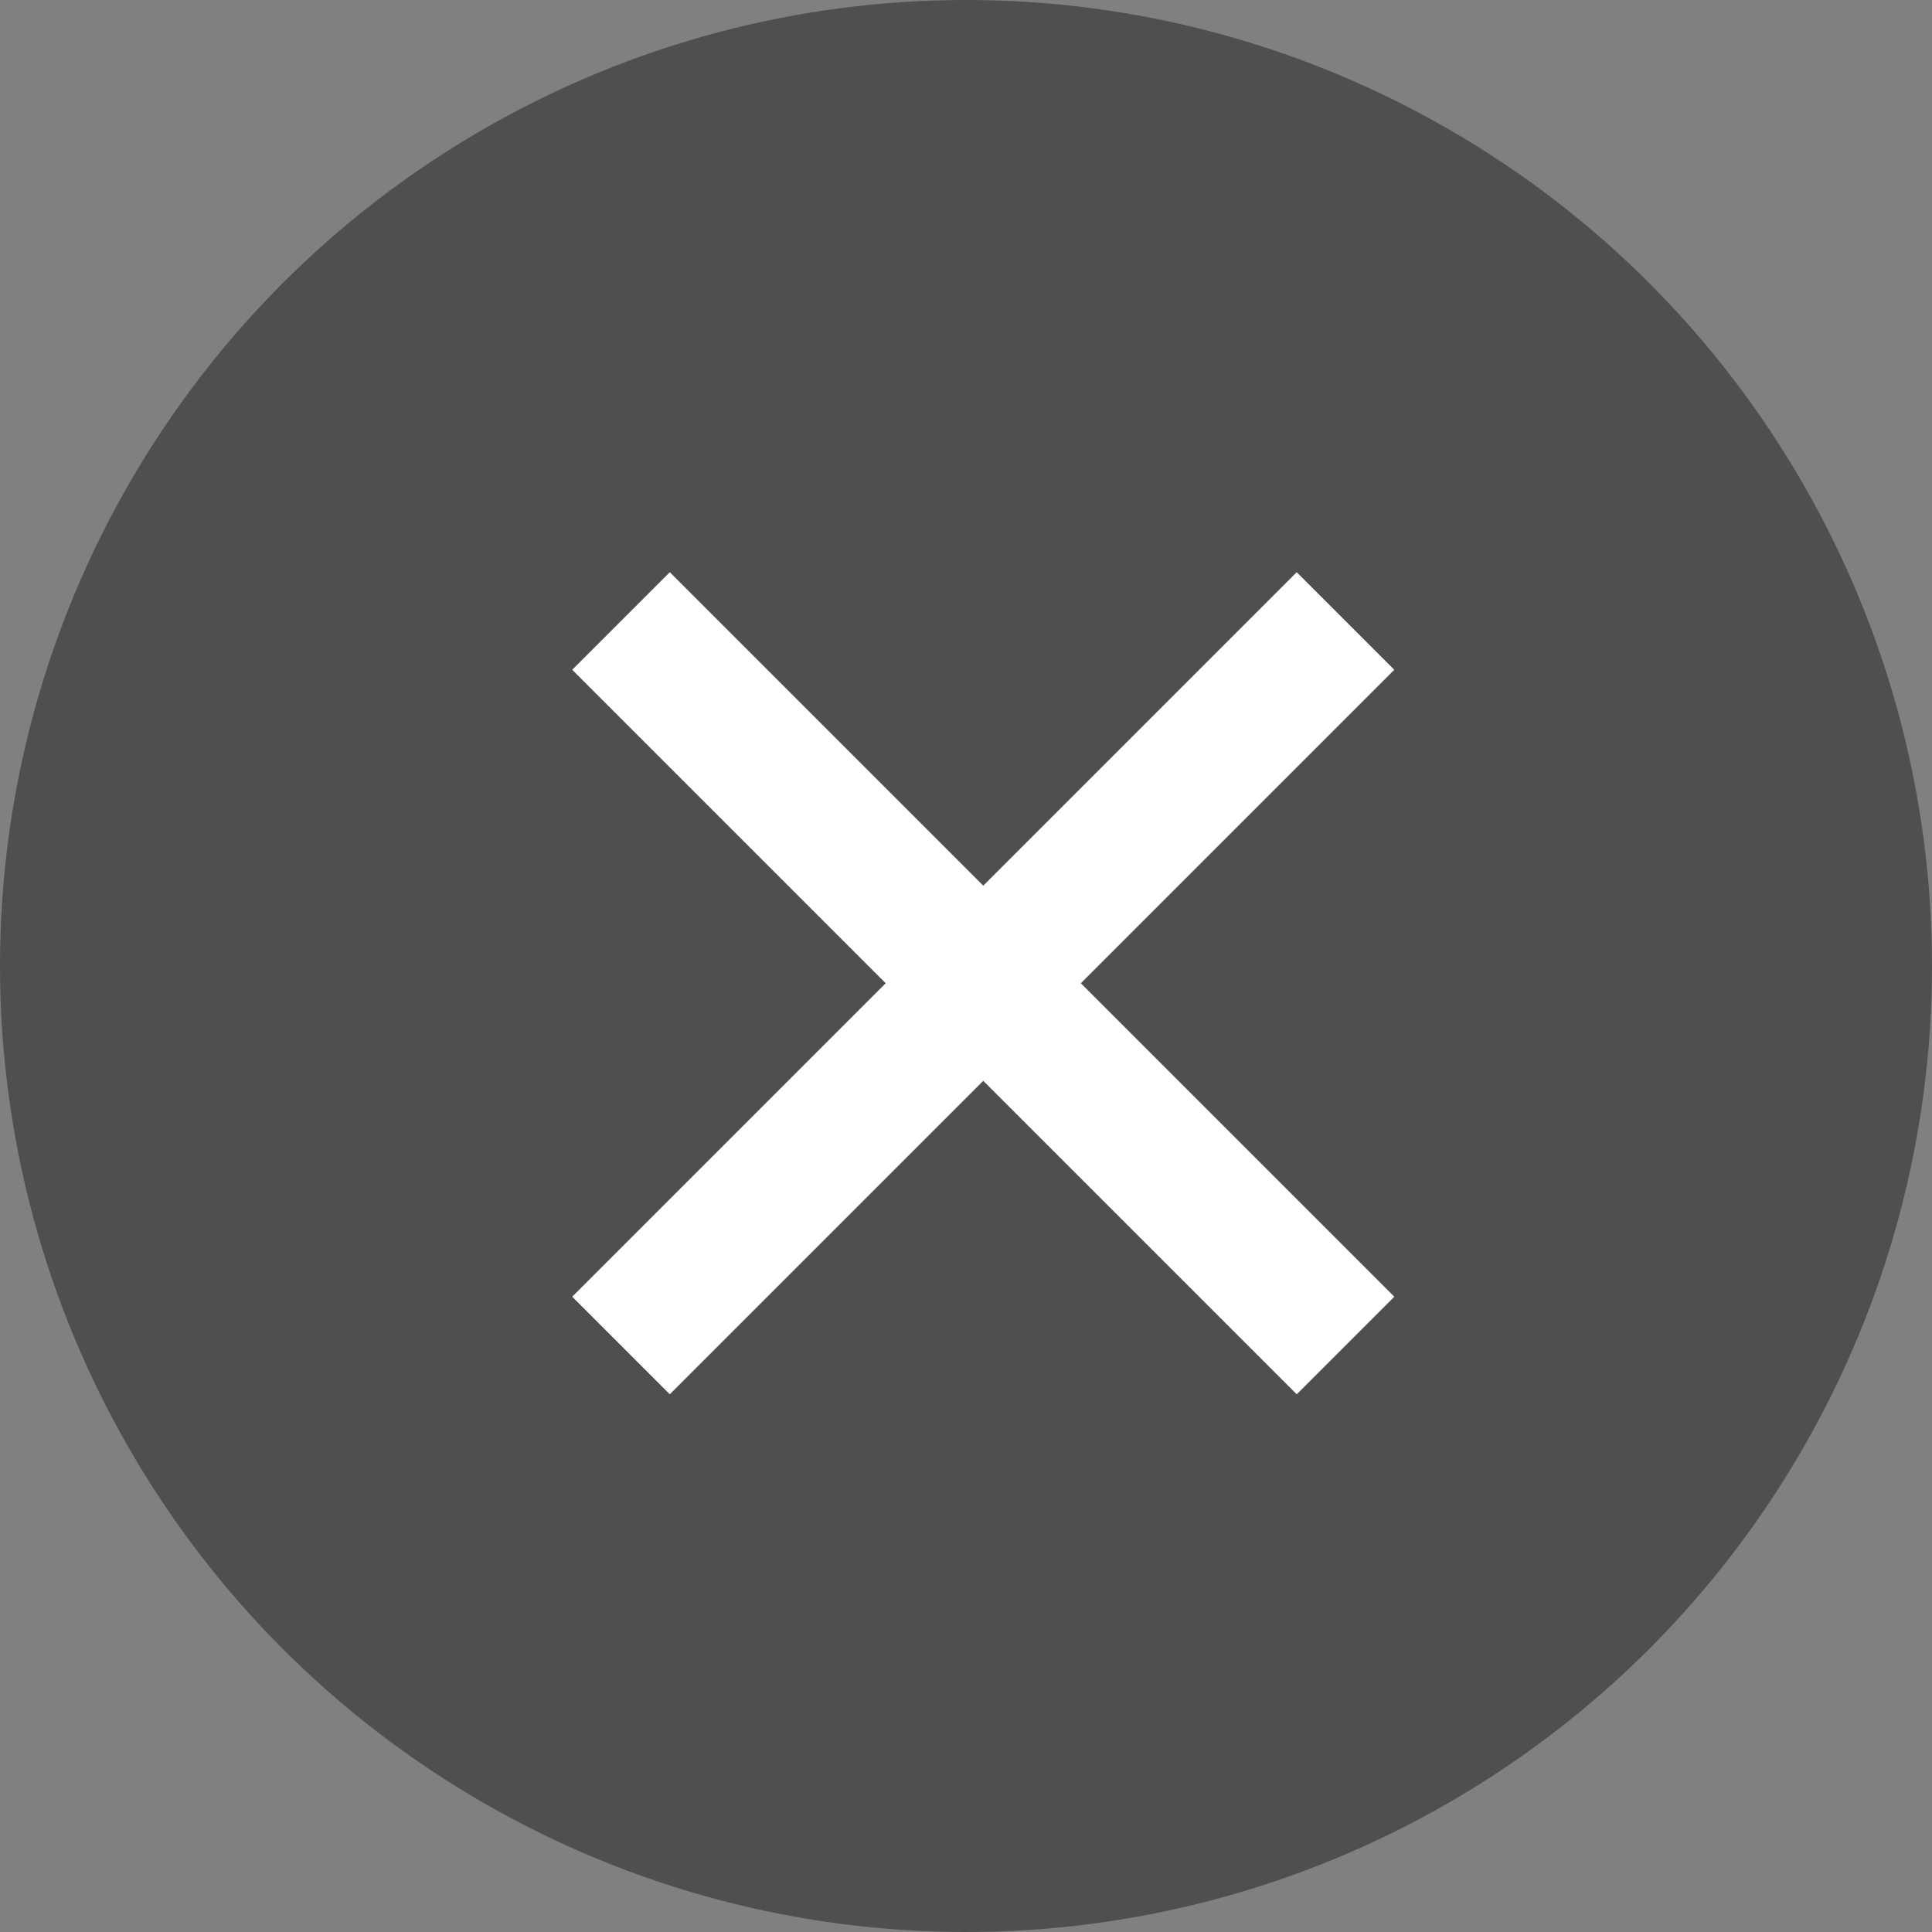
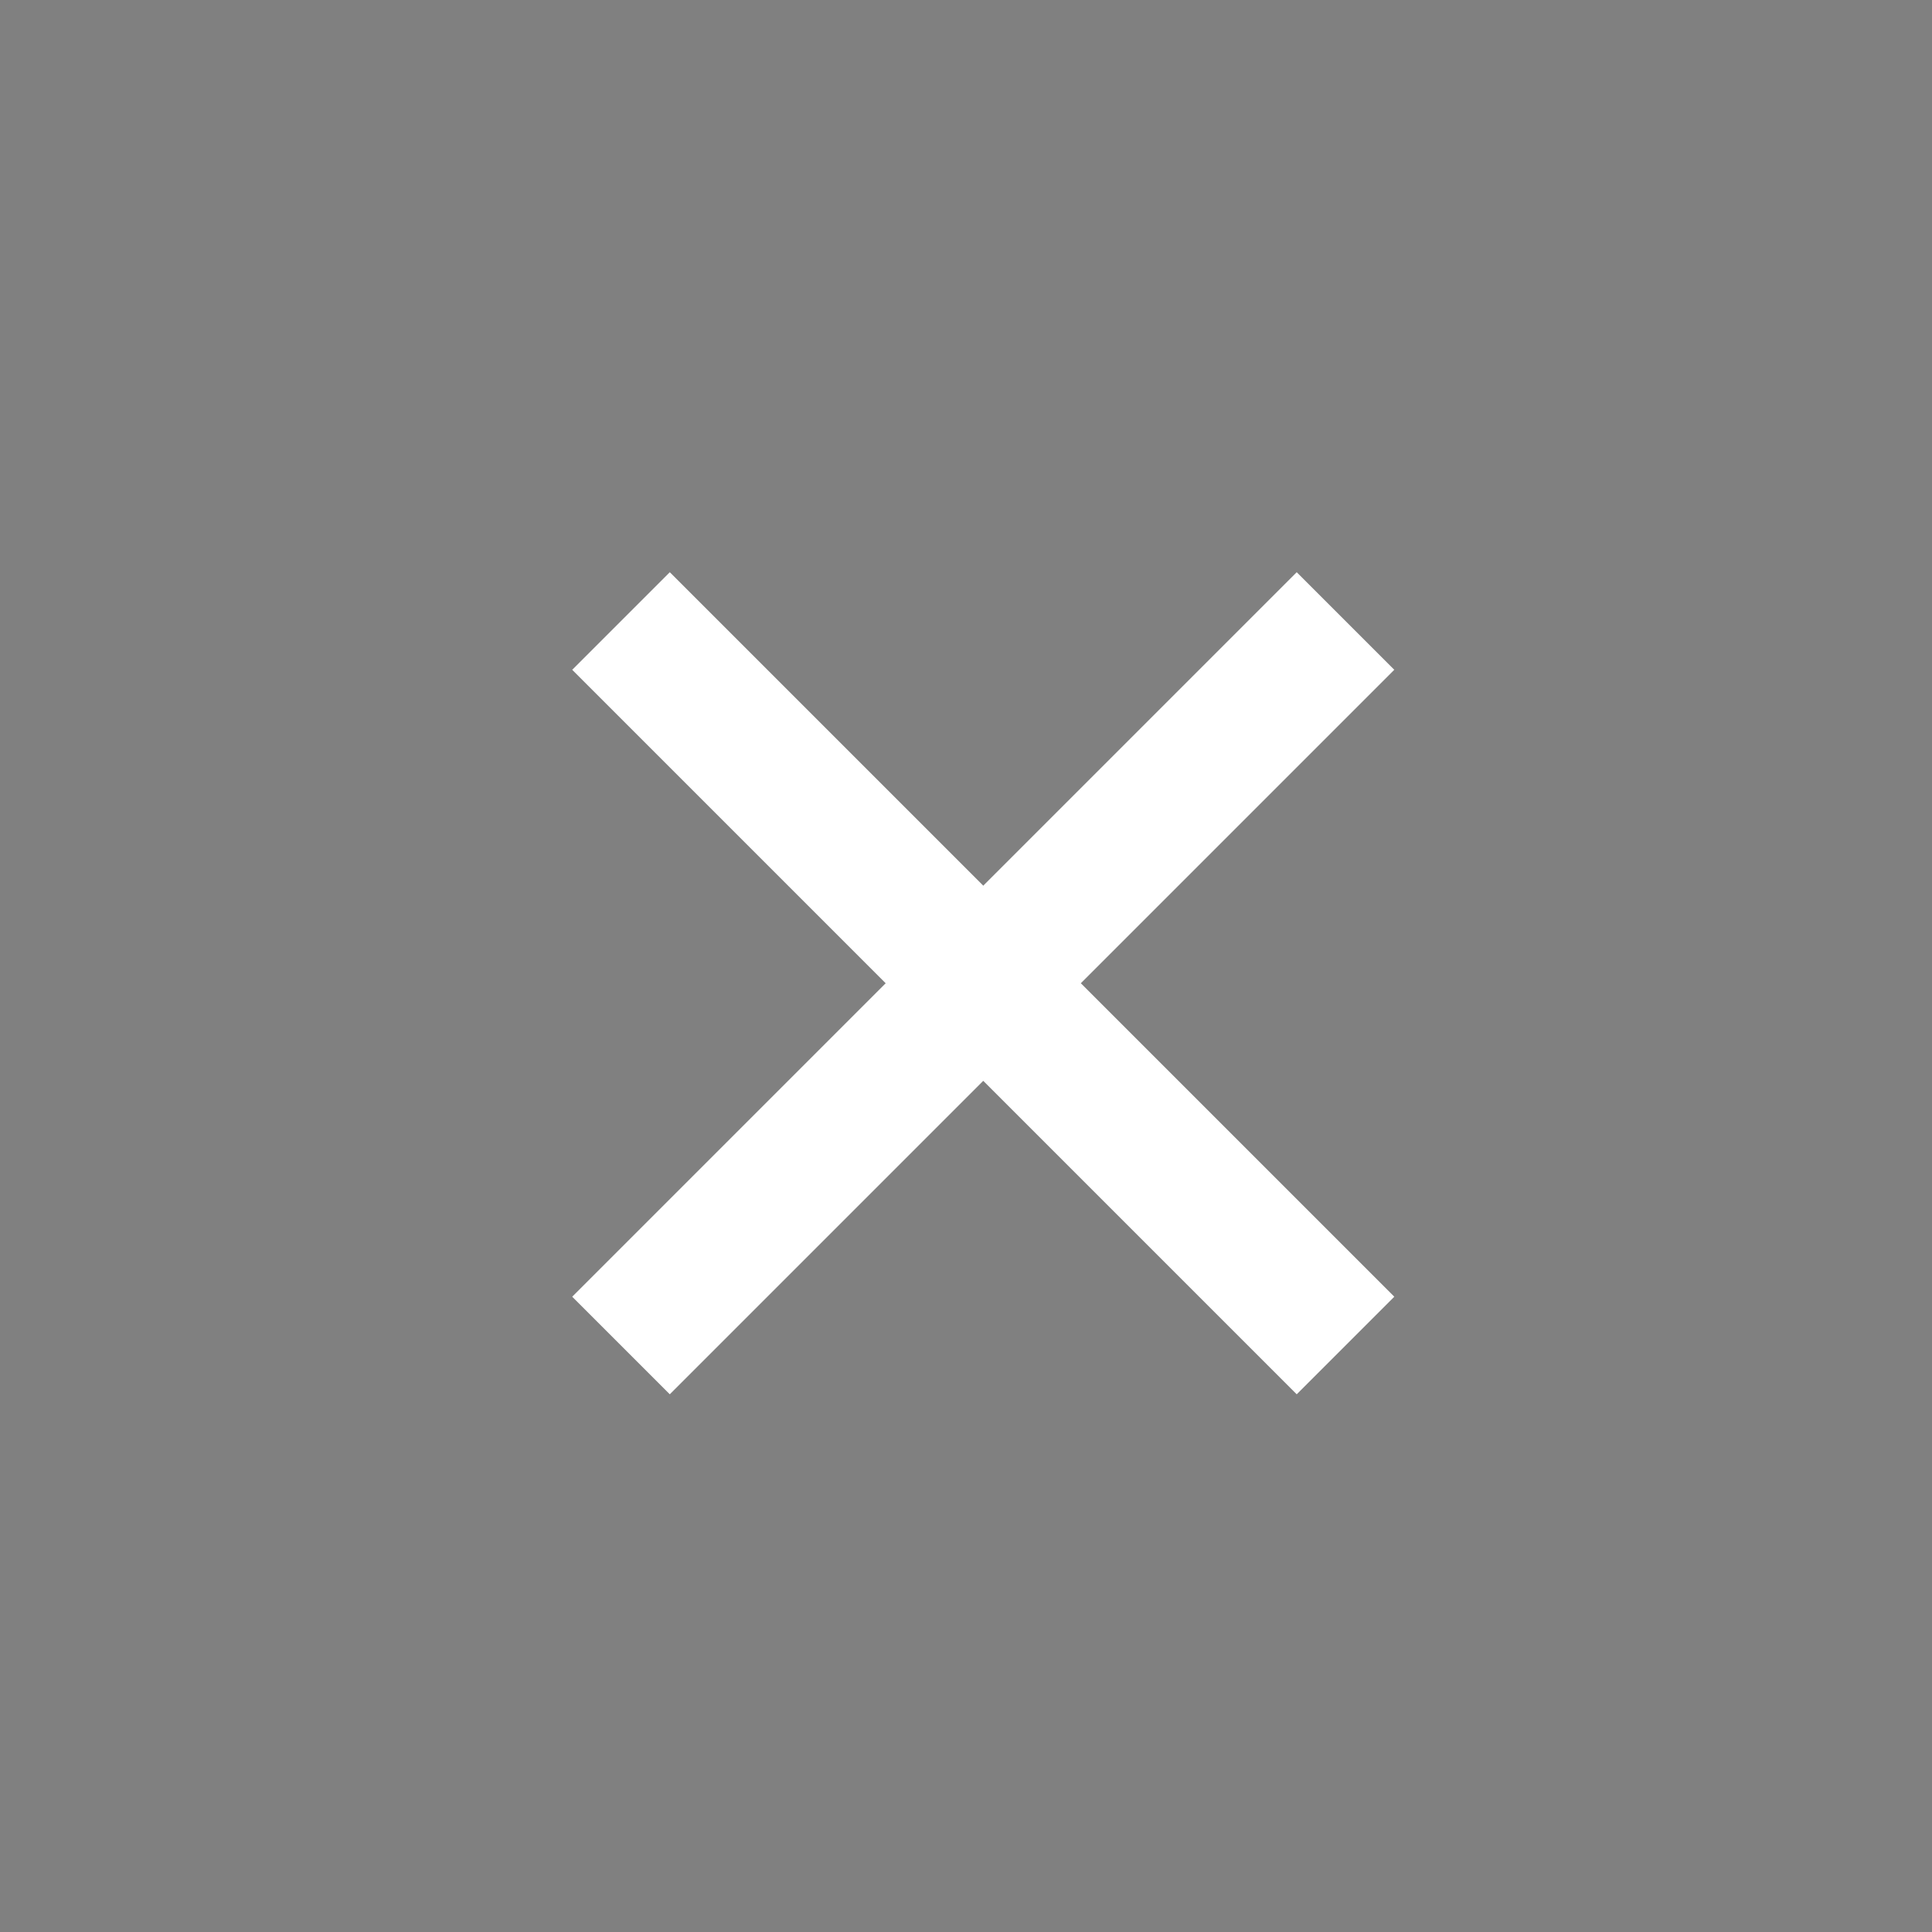
<svg xmlns="http://www.w3.org/2000/svg" width="28" height="28" viewBox="0 0 28 28" fill="none">
  <rect x="0" y="0" width="28" height="28" fill="#808080" stroke="none" />
-   <circle cx="14" cy="14" r="14" fill="#4F4F4F" />
  <path d="M9 19.5L19.5 9M9 9L19.5 19.5" stroke="white" stroke-width="2" />
</svg>